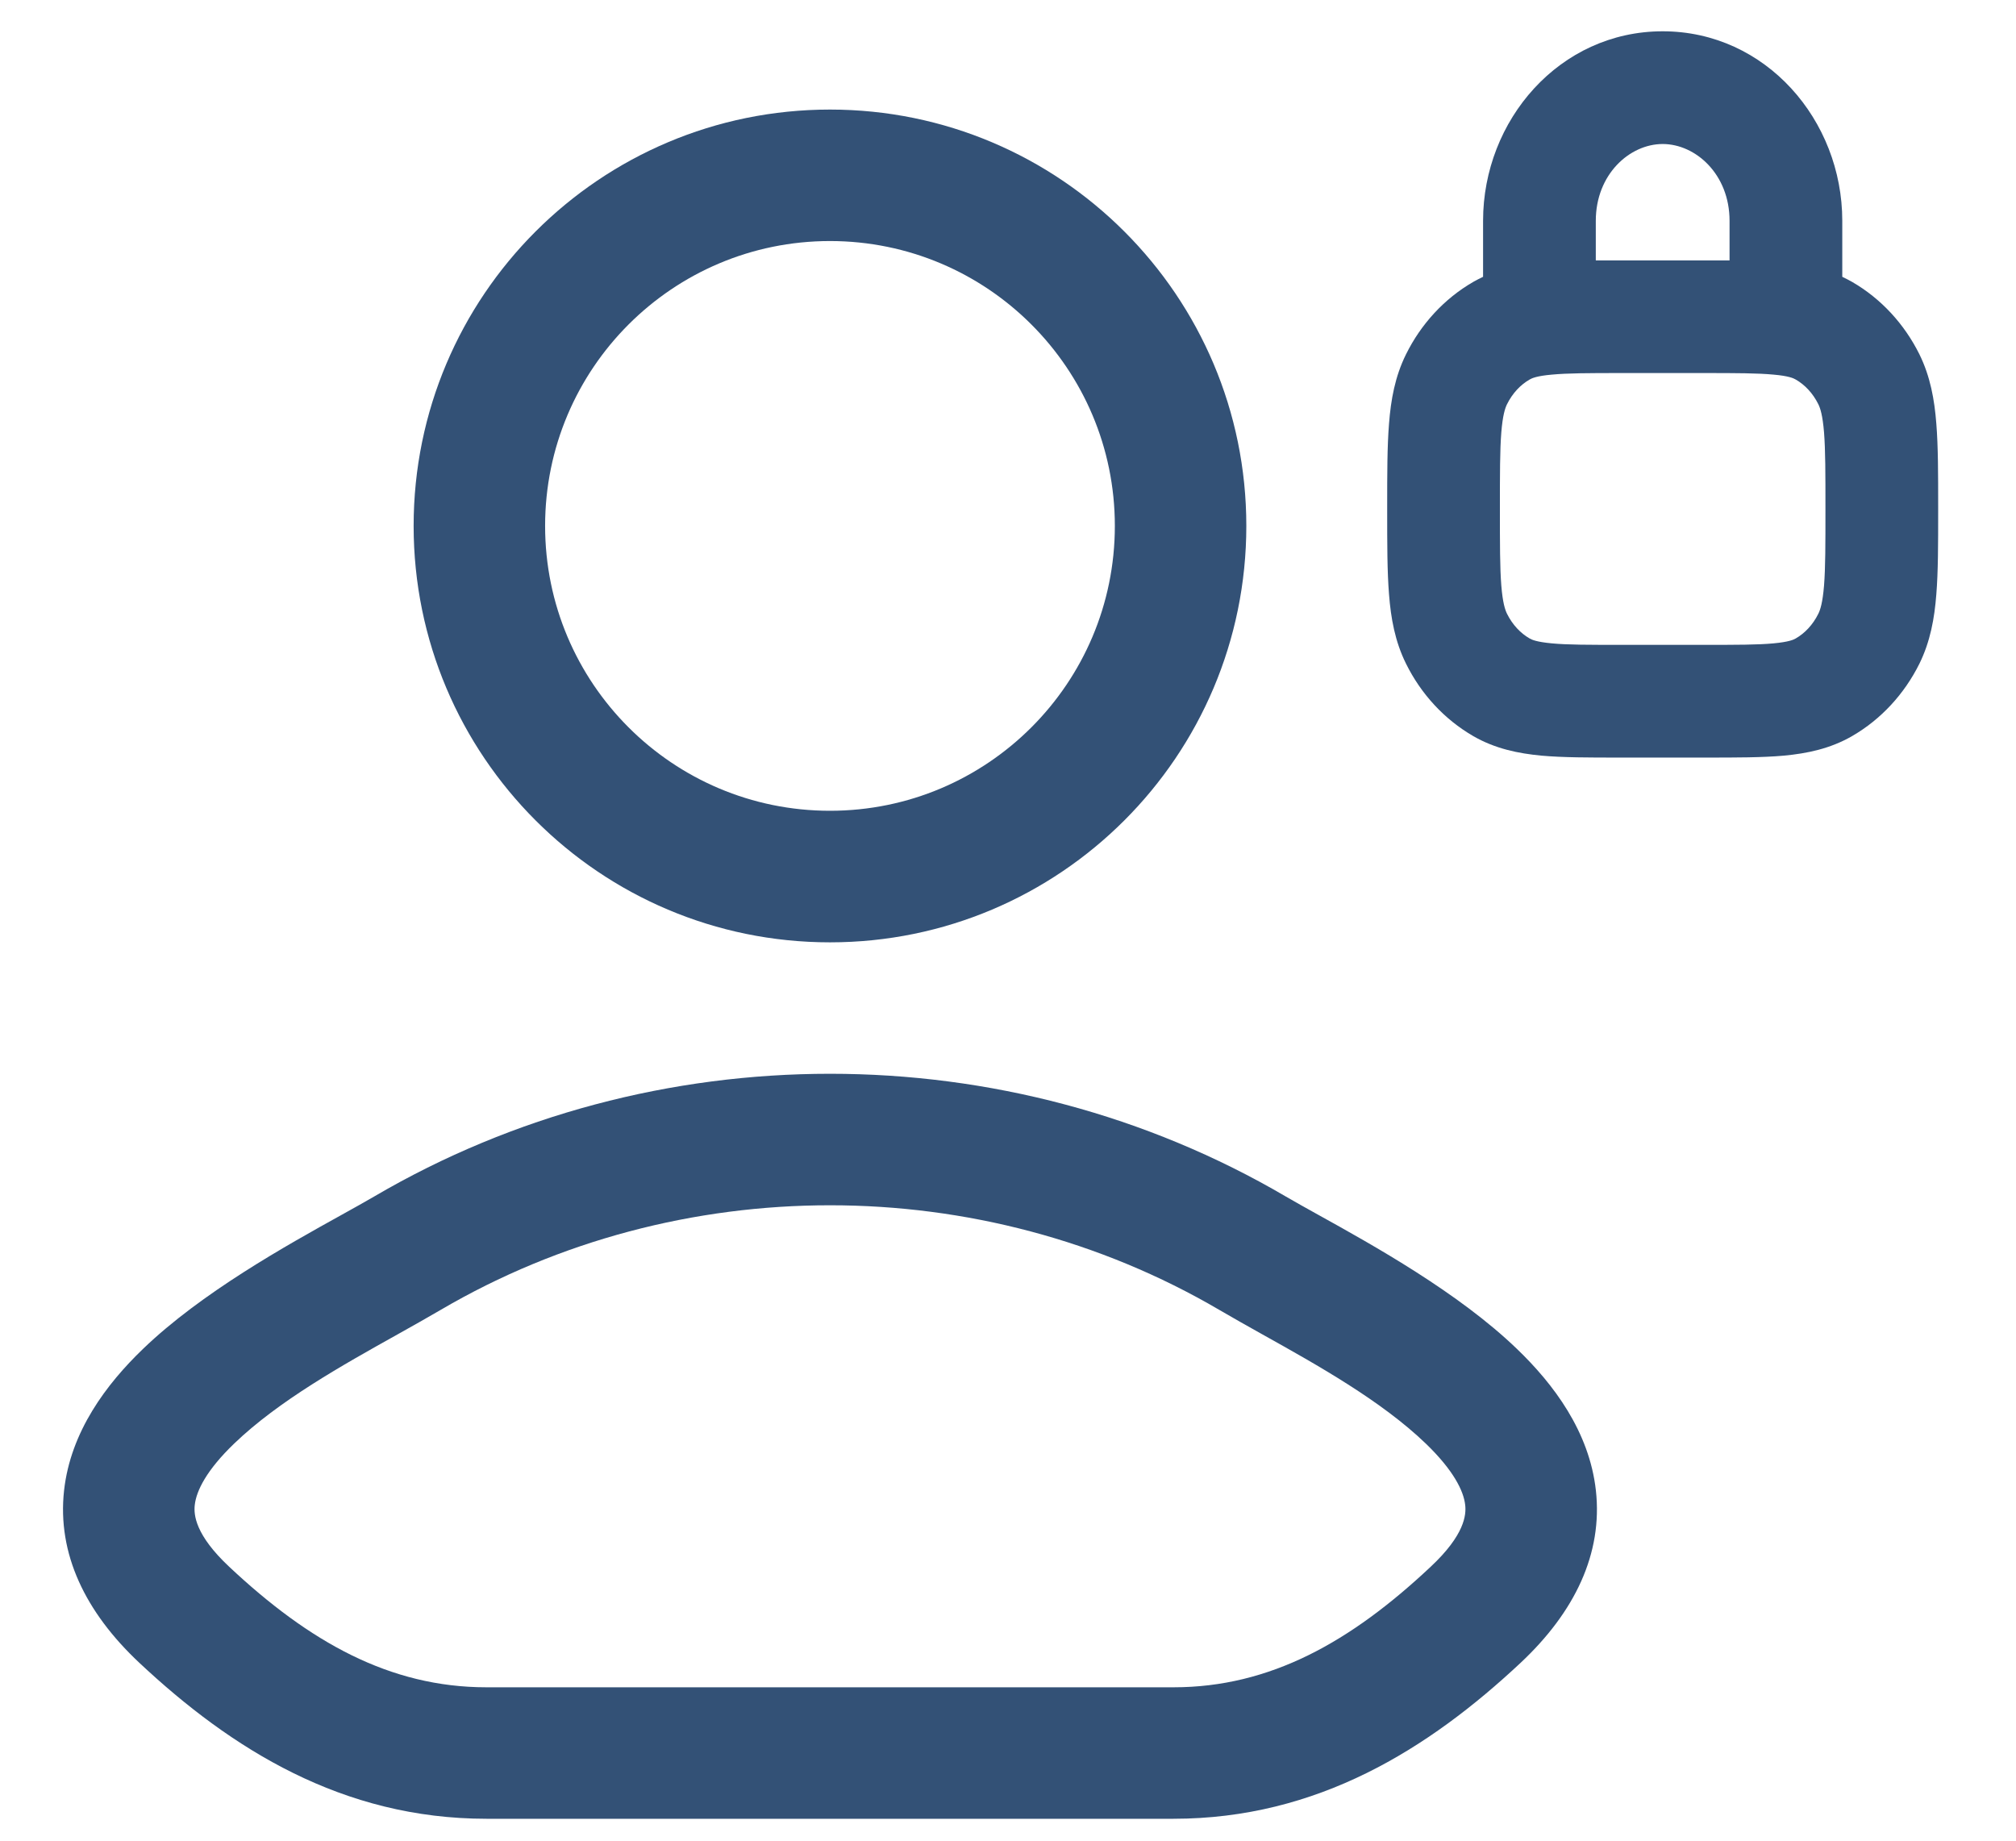
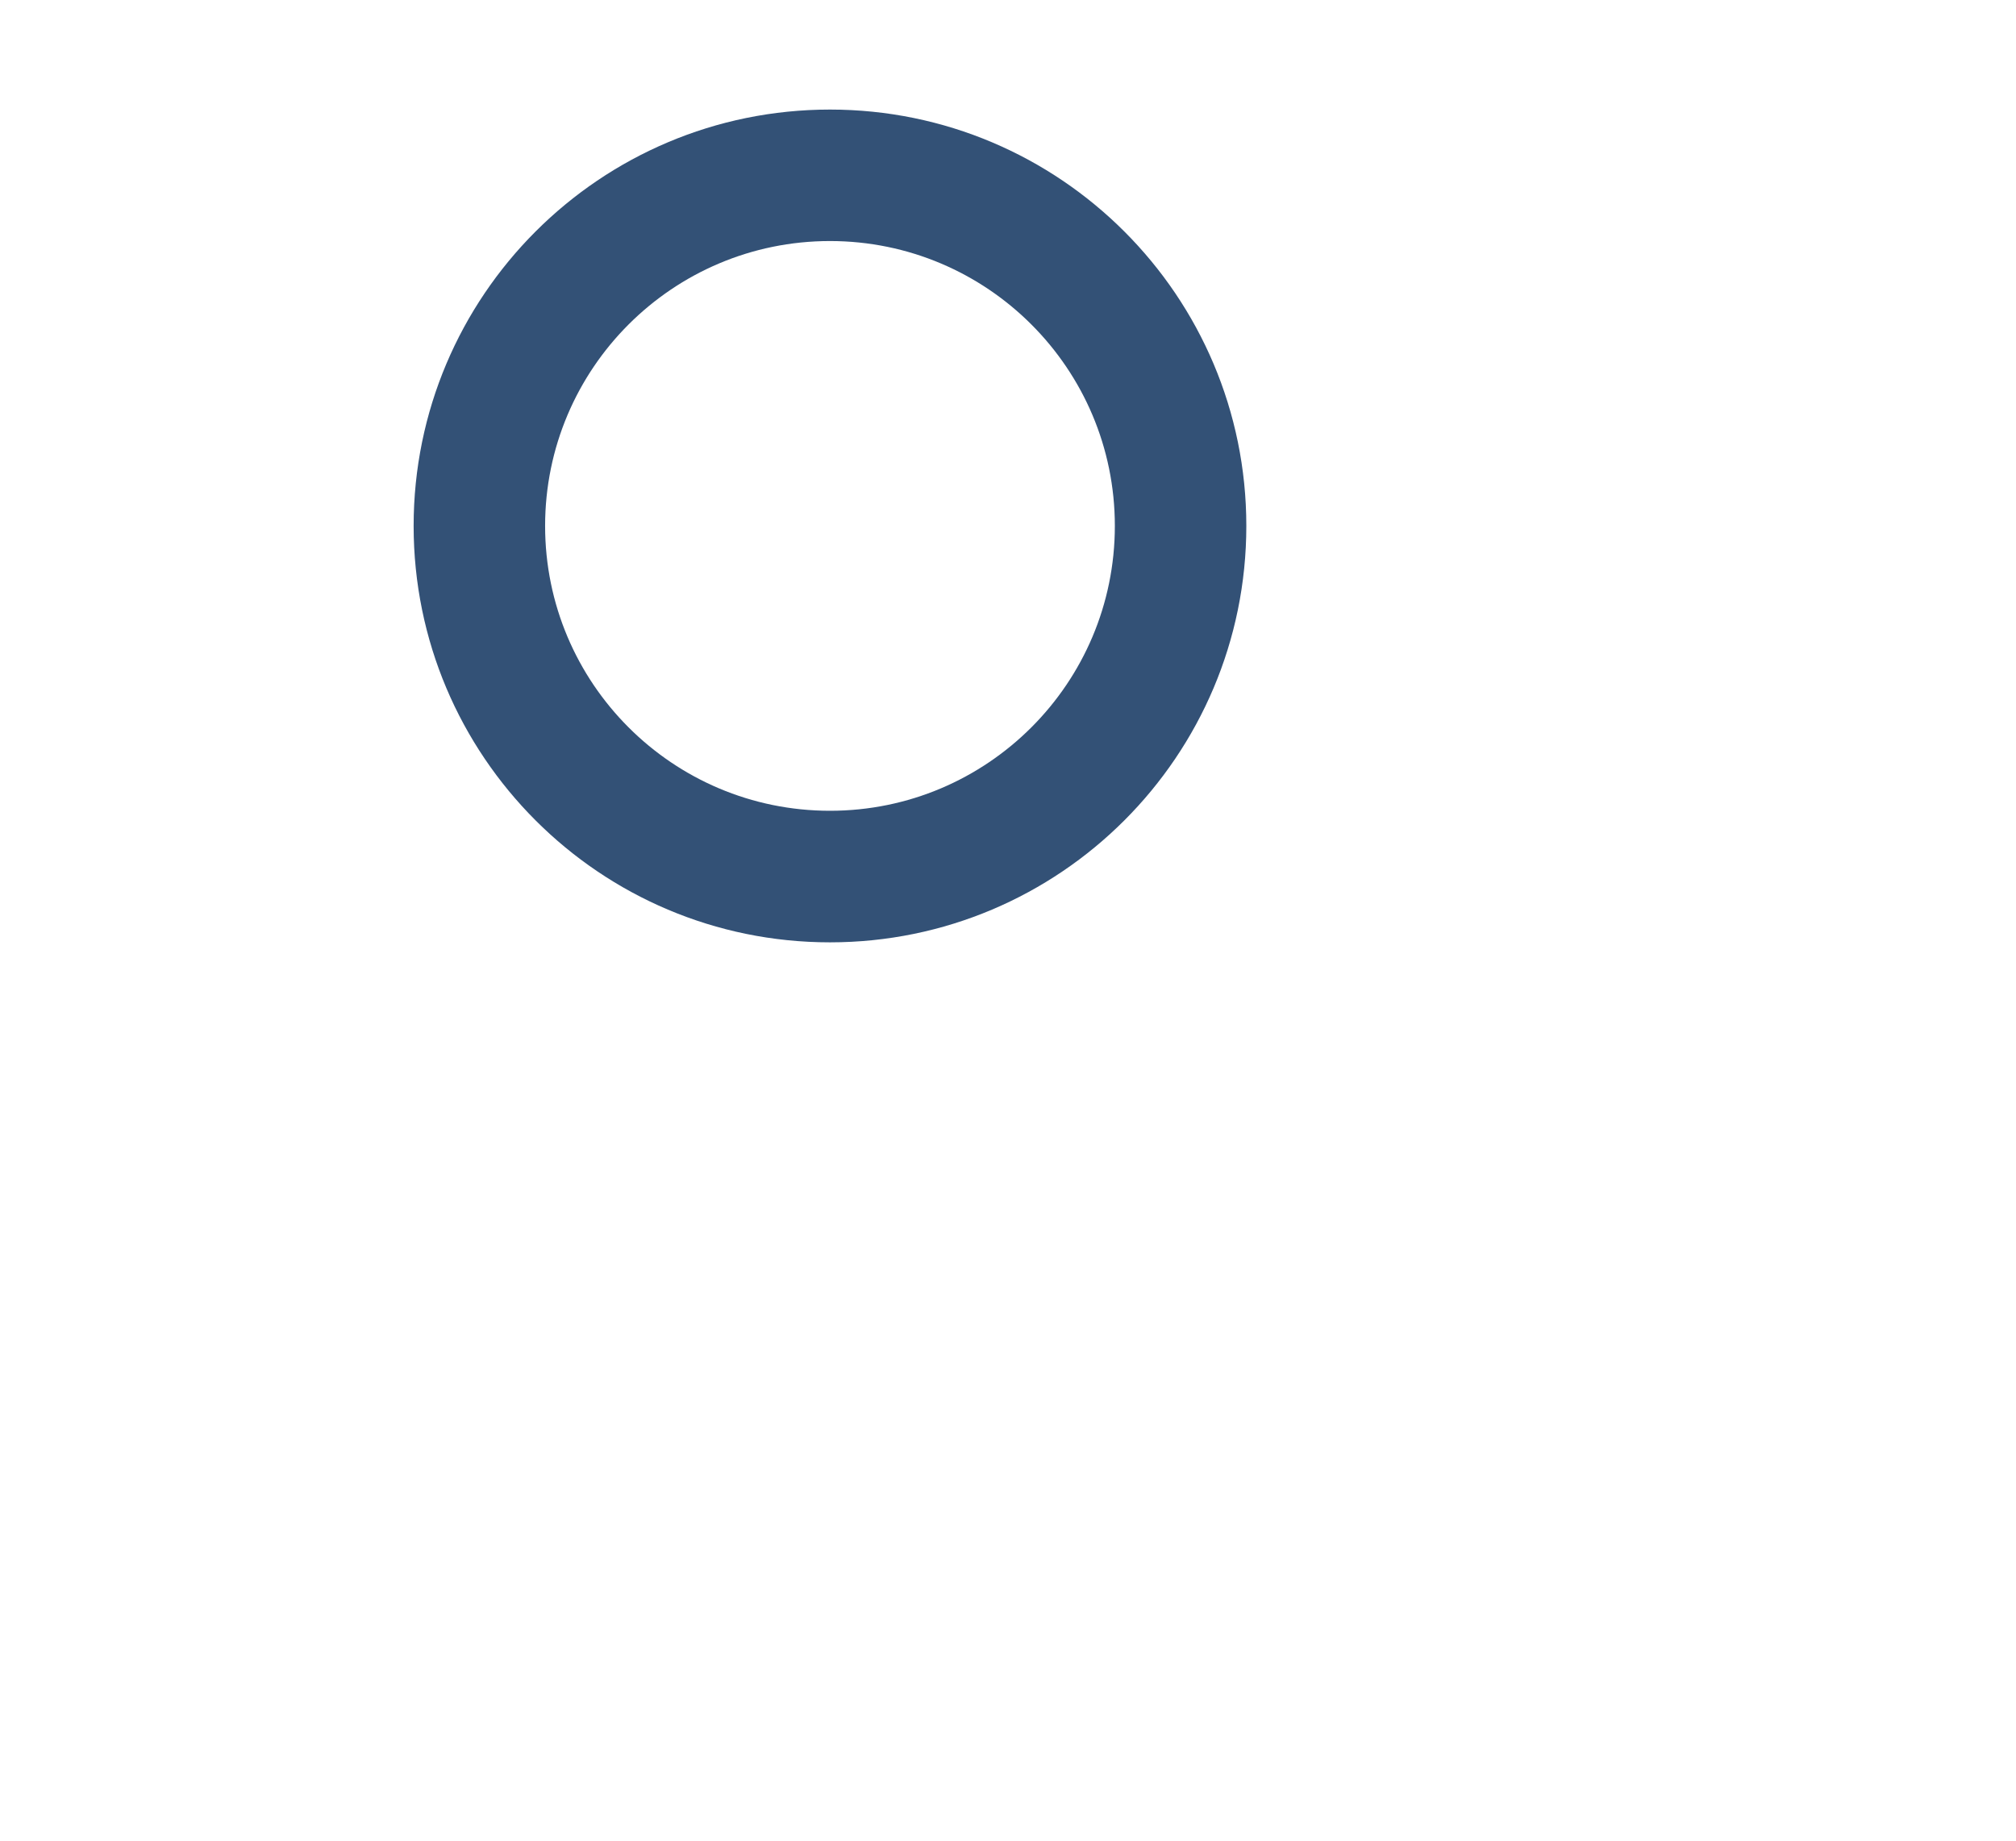
<svg xmlns="http://www.w3.org/2000/svg" width="23" height="21" viewBox="0 0 23 21" fill="none">
  <g id="elements">
    <g id="Icon">
-       <path fill-rule="evenodd" clip-rule="evenodd" d="M18.969 0.357C17.792 0.357 16.92 1.372 16.92 2.519V3.158C16.883 3.176 16.845 3.195 16.808 3.216C16.476 3.408 16.211 3.698 16.041 4.042C15.915 4.296 15.868 4.561 15.847 4.833C15.826 5.093 15.826 5.409 15.826 5.782V5.831C15.826 6.204 15.826 6.521 15.847 6.781C15.868 7.053 15.915 7.318 16.041 7.572C16.211 7.916 16.476 8.206 16.808 8.398C17.059 8.543 17.323 8.596 17.586 8.621C17.833 8.643 18.131 8.643 18.473 8.643H19.465C19.806 8.643 20.105 8.643 20.352 8.621C20.615 8.596 20.879 8.543 21.13 8.398C21.462 8.206 21.727 7.916 21.898 7.572C22.023 7.318 22.07 7.053 22.091 6.781C22.112 6.521 22.112 6.205 22.112 5.832V5.782C22.112 5.409 22.112 5.093 22.091 4.833C22.07 4.561 22.023 4.296 21.898 4.042C21.727 3.698 21.462 3.408 21.13 3.216C21.093 3.195 21.055 3.176 21.018 3.158V2.519C21.018 1.372 20.146 0.357 18.969 0.357ZM18.473 2.971C18.381 2.971 18.291 2.971 18.206 2.971V2.519C18.206 1.988 18.593 1.643 18.969 1.643C19.345 1.643 19.732 1.988 19.732 2.519V2.971C19.646 2.971 19.557 2.971 19.465 2.971H18.473ZM17.451 4.33C17.476 4.315 17.533 4.289 17.704 4.274C17.884 4.257 18.124 4.256 18.5 4.256H19.438C19.814 4.256 20.054 4.257 20.234 4.274C20.405 4.289 20.462 4.315 20.487 4.33C20.59 4.389 20.682 4.485 20.745 4.612C20.767 4.657 20.794 4.737 20.81 4.934C20.826 5.137 20.826 5.403 20.826 5.807C20.826 6.211 20.826 6.477 20.81 6.68C20.794 6.877 20.767 6.957 20.745 7.002C20.682 7.129 20.59 7.225 20.487 7.284C20.462 7.299 20.405 7.324 20.234 7.34C20.054 7.357 19.814 7.357 19.438 7.357H18.5C18.124 7.357 17.884 7.357 17.704 7.34C17.533 7.324 17.476 7.299 17.451 7.284C17.348 7.225 17.256 7.129 17.193 7.002C17.171 6.957 17.144 6.877 17.128 6.68C17.112 6.477 17.112 6.211 17.112 5.807C17.112 5.403 17.112 5.137 17.128 4.934C17.144 4.737 17.171 4.657 17.193 4.612C17.256 4.485 17.348 4.389 17.451 4.33Z" fill="#335176" />
      <path fill-rule="evenodd" clip-rule="evenodd" d="M4.719 6C4.719 3.377 6.845 1.25 9.469 1.25C12.092 1.25 14.219 3.377 14.219 6C14.219 8.624 12.092 10.751 9.469 10.751C6.845 10.751 4.719 8.624 4.719 6ZM9.469 2.75C7.674 2.75 6.219 4.206 6.219 6C6.219 7.795 7.674 9.25 9.469 9.25C11.264 9.25 12.719 7.795 12.719 6C12.719 4.206 11.264 2.75 9.469 2.75Z" fill="#335176" />
-       <path fill-rule="evenodd" clip-rule="evenodd" d="M4.27 13.65C7.453 11.784 11.485 11.784 14.668 13.65C14.769 13.709 14.895 13.779 15.037 13.858C15.67 14.209 16.642 14.749 17.307 15.39C17.723 15.79 18.132 16.331 18.207 17.004C18.287 17.726 17.965 18.392 17.349 18.97C16.298 19.954 15.03 20.75 13.388 20.75H5.55C3.907 20.75 2.639 19.954 1.589 18.97C0.973 18.392 0.651 17.726 0.731 17.004C0.806 16.331 1.215 15.79 1.631 15.39C2.296 14.749 3.268 14.209 3.901 13.858C4.043 13.779 4.169 13.709 4.27 13.65ZM13.91 14.944C11.195 13.353 7.743 13.353 5.028 14.944C4.876 15.033 4.71 15.126 4.537 15.223C3.905 15.576 3.178 15.982 2.671 16.47C2.356 16.773 2.24 17.008 2.222 17.17C2.209 17.283 2.228 17.512 2.615 17.875C3.527 18.731 4.445 19.25 5.55 19.25H13.388C14.493 19.25 15.411 18.731 16.322 17.875C16.71 17.512 16.729 17.283 16.716 17.17C16.698 17.008 16.581 16.773 16.267 16.47C15.76 15.982 15.033 15.576 14.401 15.223C14.228 15.126 14.062 15.033 13.91 14.944Z" fill="#335176" />
    </g>
  </g>
</svg>